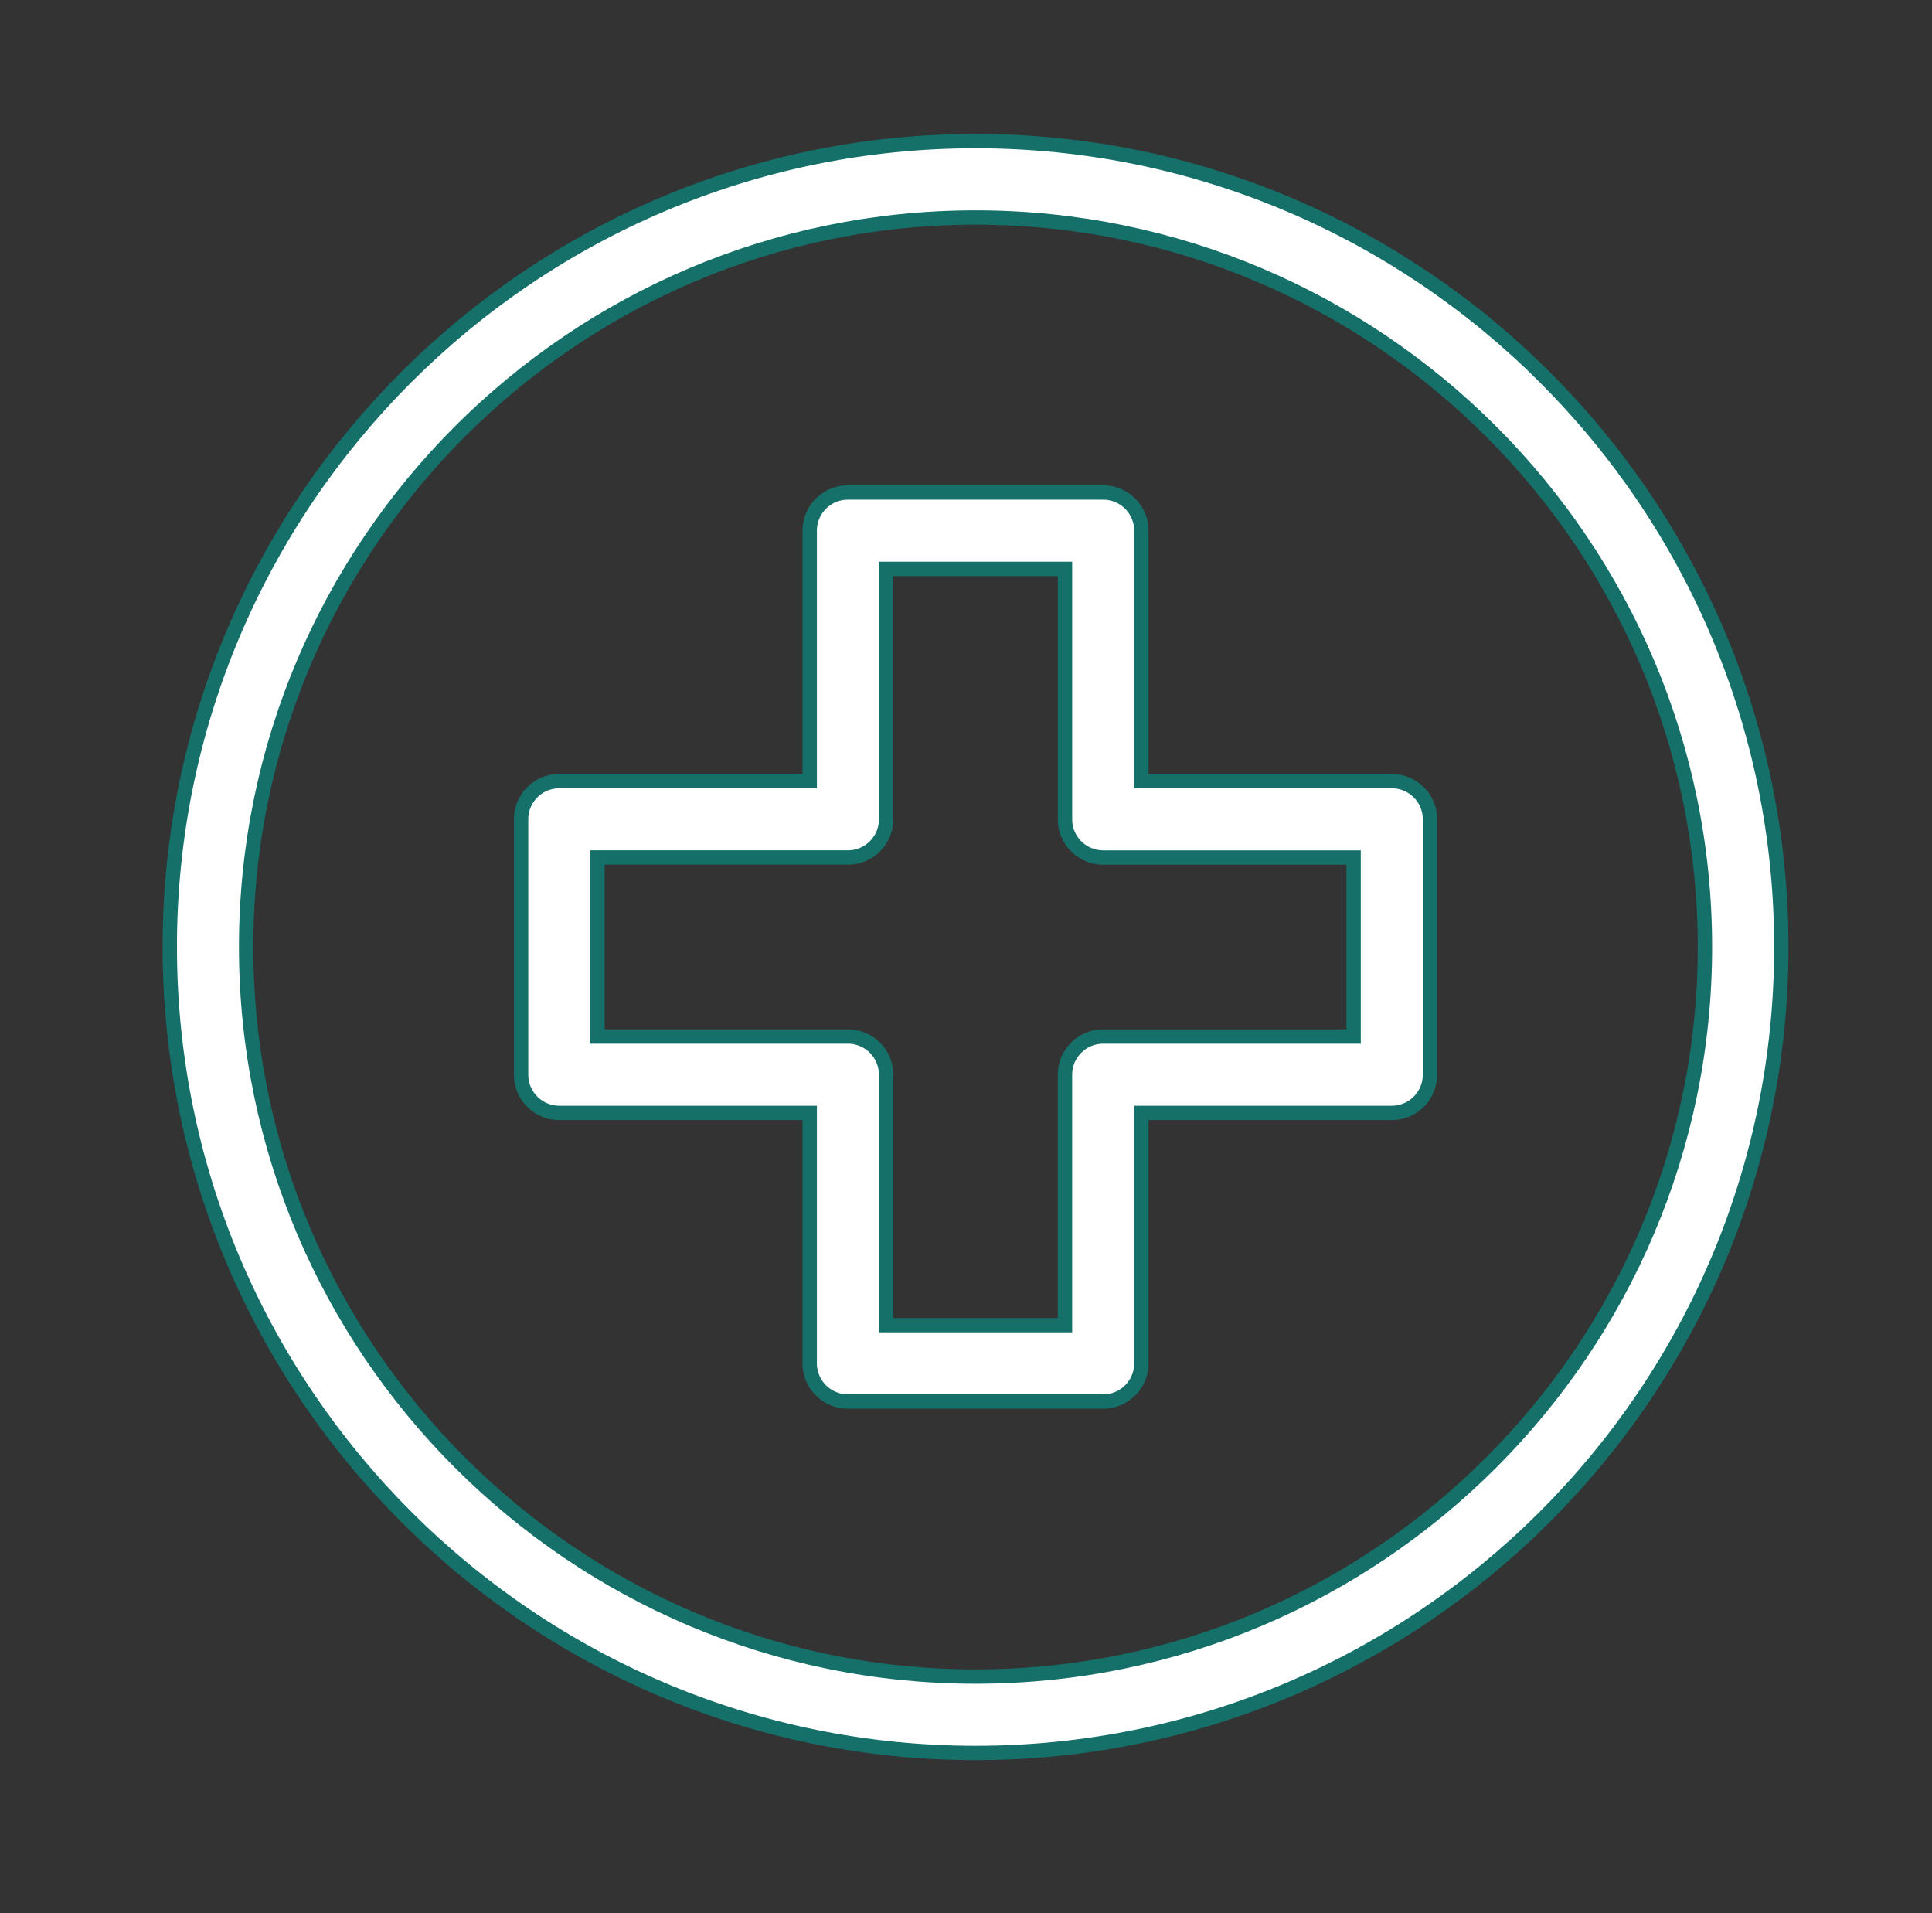
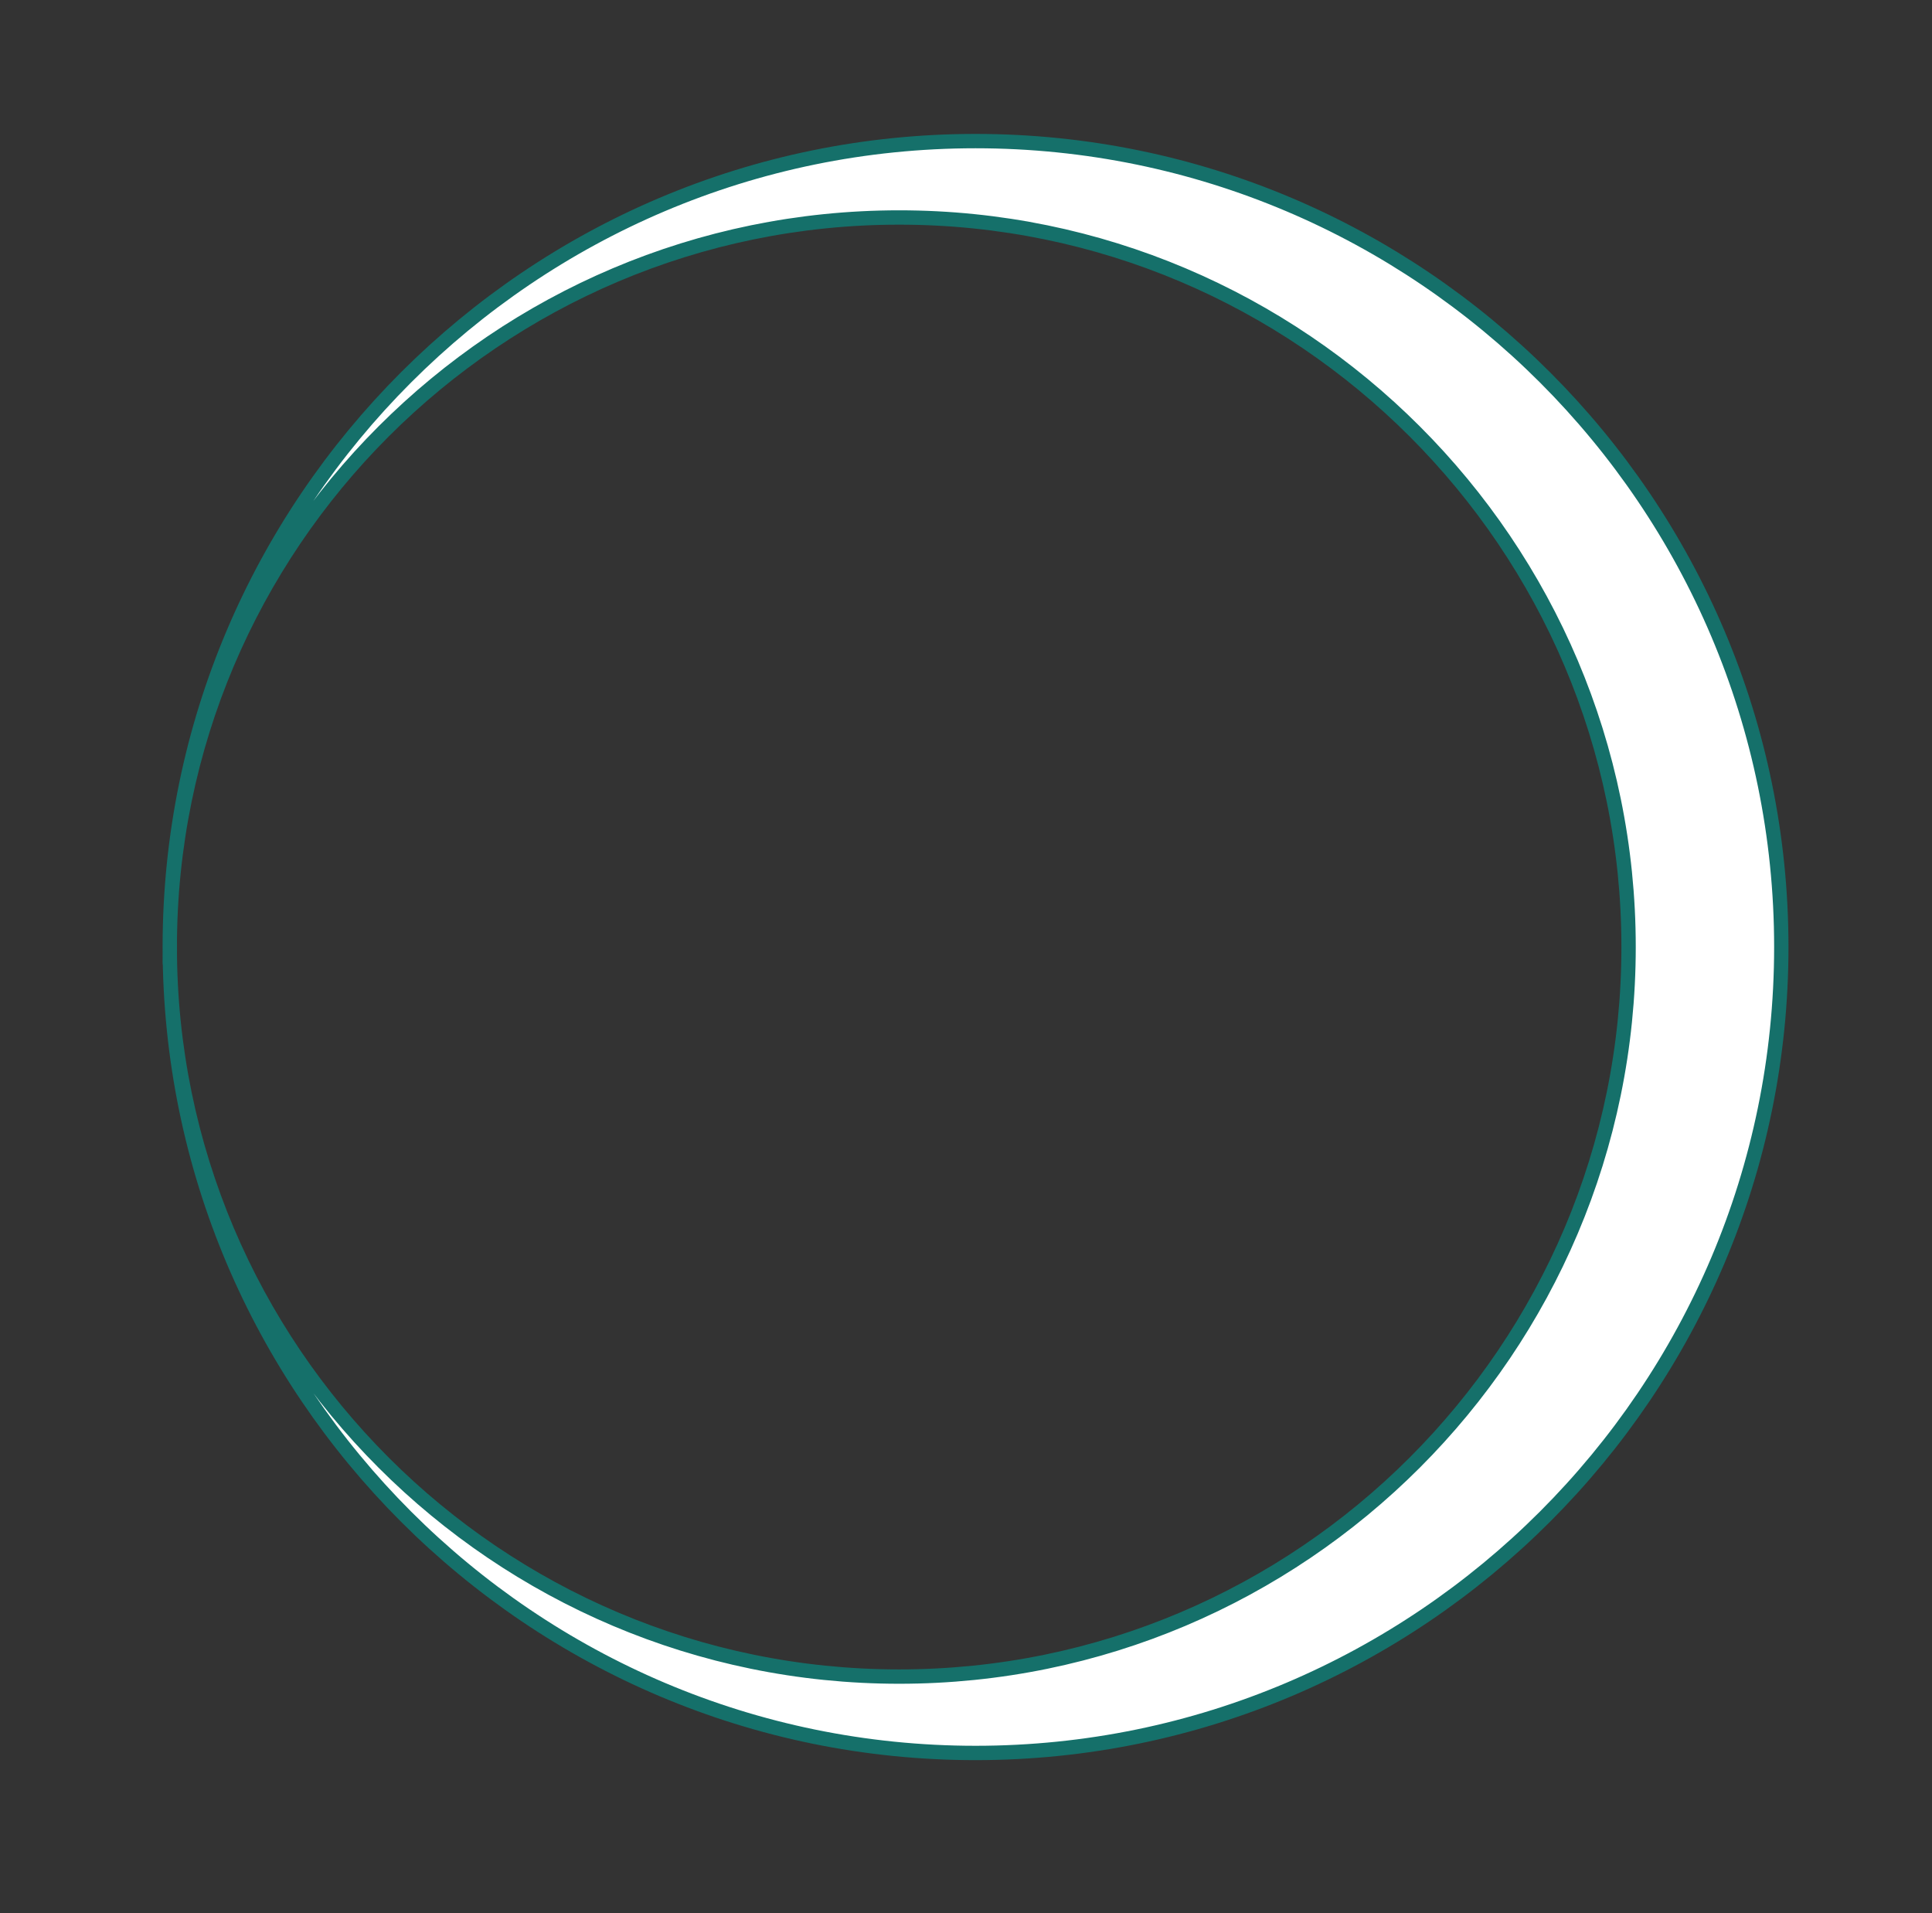
<svg xmlns="http://www.w3.org/2000/svg" width="101" height="100" viewBox="0 0 101 100" fill="none">
  <rect x="0" y="0" width="101" height="100" fill="#333333" stroke="none" />
-   <path d="M59.668 40.454v.375h13.091c1.102 0 1.996.894 1.996 1.995v13.349a1.996 1.996 0 0 1-1.995 1.997H59.668v13.091a1.996 1.996 0 0 1-1.996 1.995H44.327a1.996 1.996 0 0 1-1.997-1.995V58.17H29.238a1.996 1.996 0 0 1-1.996-1.997V42.824c0-1.102.894-1.995 1.996-1.995H42.33V27.74c0-1.103.894-1.997 1.997-1.997h13.345c1.102 0 1.996.893 1.996 1.997v12.714zm10.72 13.724h.375v-9.356h-13.09a1.997 1.997 0 0 1-1.997-1.998V29.736h-9.353v13.086a1.996 1.996 0 0 1-1.996 1.998H31.235v9.358h13.091c1.102 0 1.996.893 1.996 1.995v13.091h9.353v-13.09c0-1.102.893-1.995 1.997-1.995h12.716z" fill="#fff" stroke="#15706A" stroke-width=".75" />
-   <path d="M8.875 49.5c0-23.229 18.896-42.125 42.124-42.125 23.225 0 42.123 18.896 42.123 42.124S74.224 91.625 51 91.625c-23.228 0-42.124-18.898-42.124-42.126zm3.992 0c0 21.026 17.105 38.133 38.132 38.133 21.025 0 38.131-17.108 38.131-38.133 0-21.027-17.105-38.132-38.131-38.132-21.027 0-38.132 17.105-38.132 38.131z" fill="#fff" stroke="#15706A" stroke-width=".75" />
+   <path d="M8.875 49.5c0-23.229 18.896-42.125 42.124-42.125 23.225 0 42.123 18.896 42.123 42.124S74.224 91.625 51 91.625c-23.228 0-42.124-18.898-42.124-42.126zc0 21.026 17.105 38.133 38.132 38.133 21.025 0 38.131-17.108 38.131-38.133 0-21.027-17.105-38.132-38.131-38.132-21.027 0-38.132 17.105-38.132 38.131z" fill="#fff" stroke="#15706A" stroke-width=".75" />
</svg>